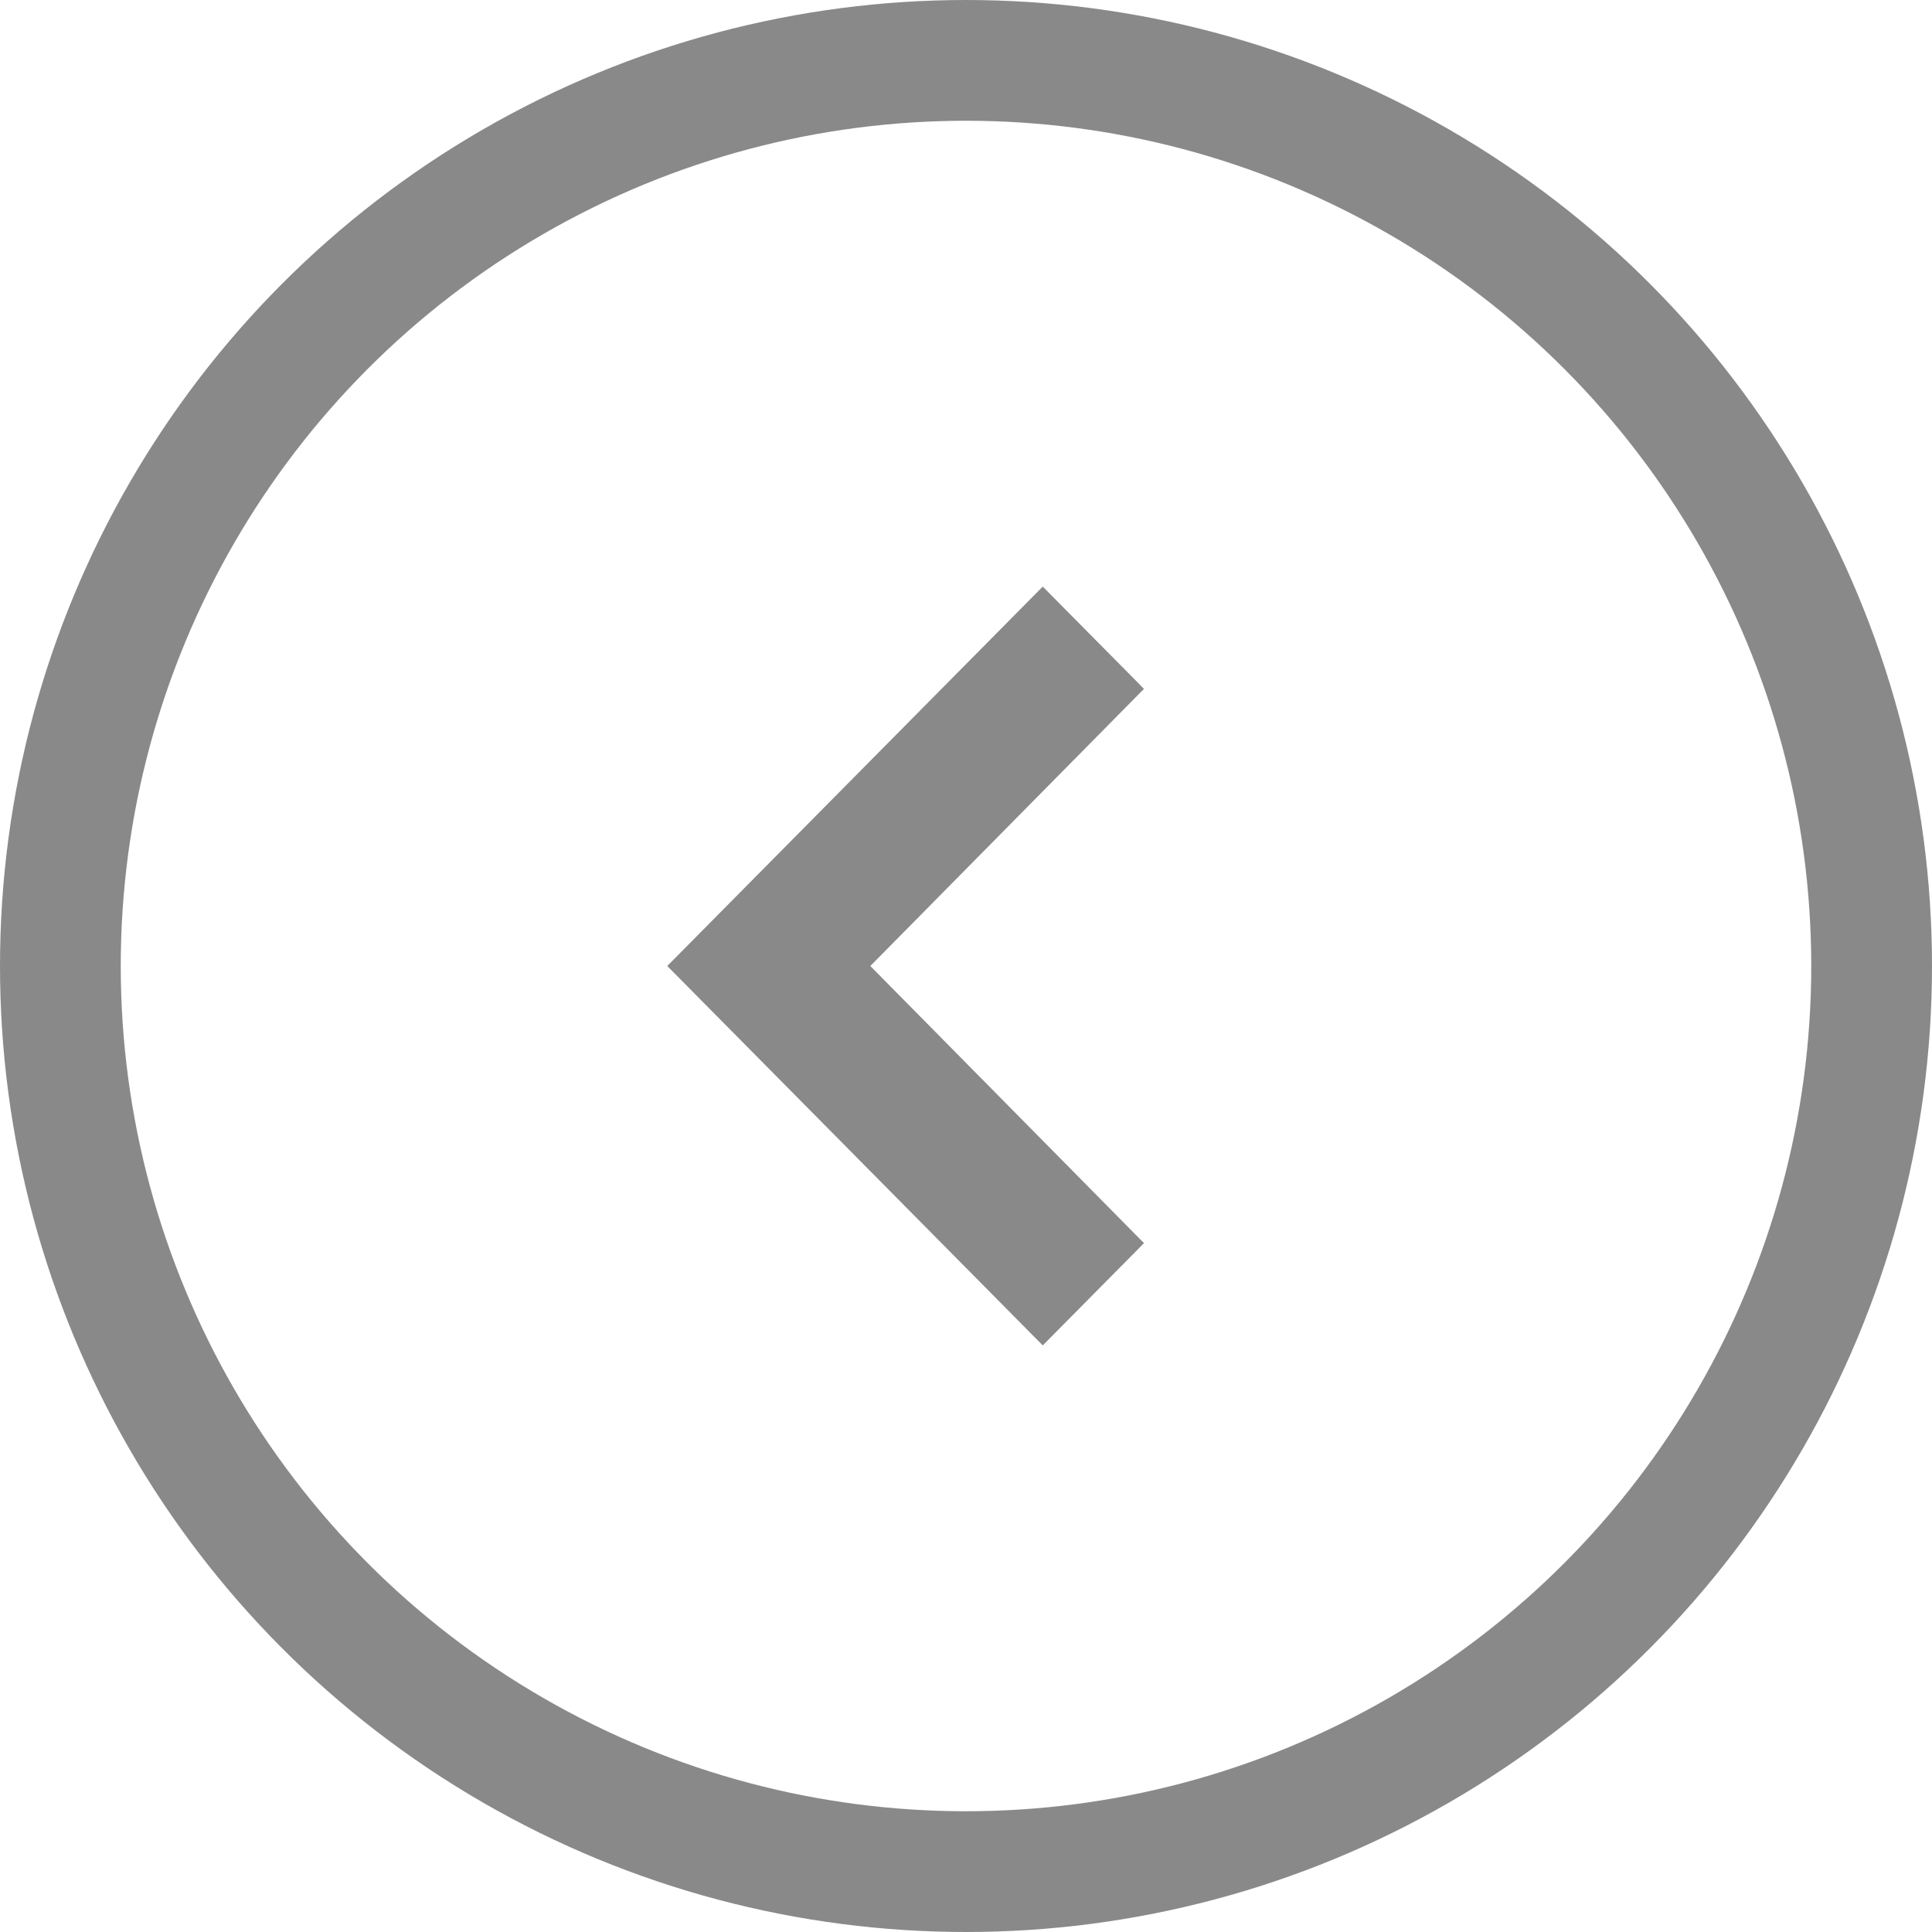
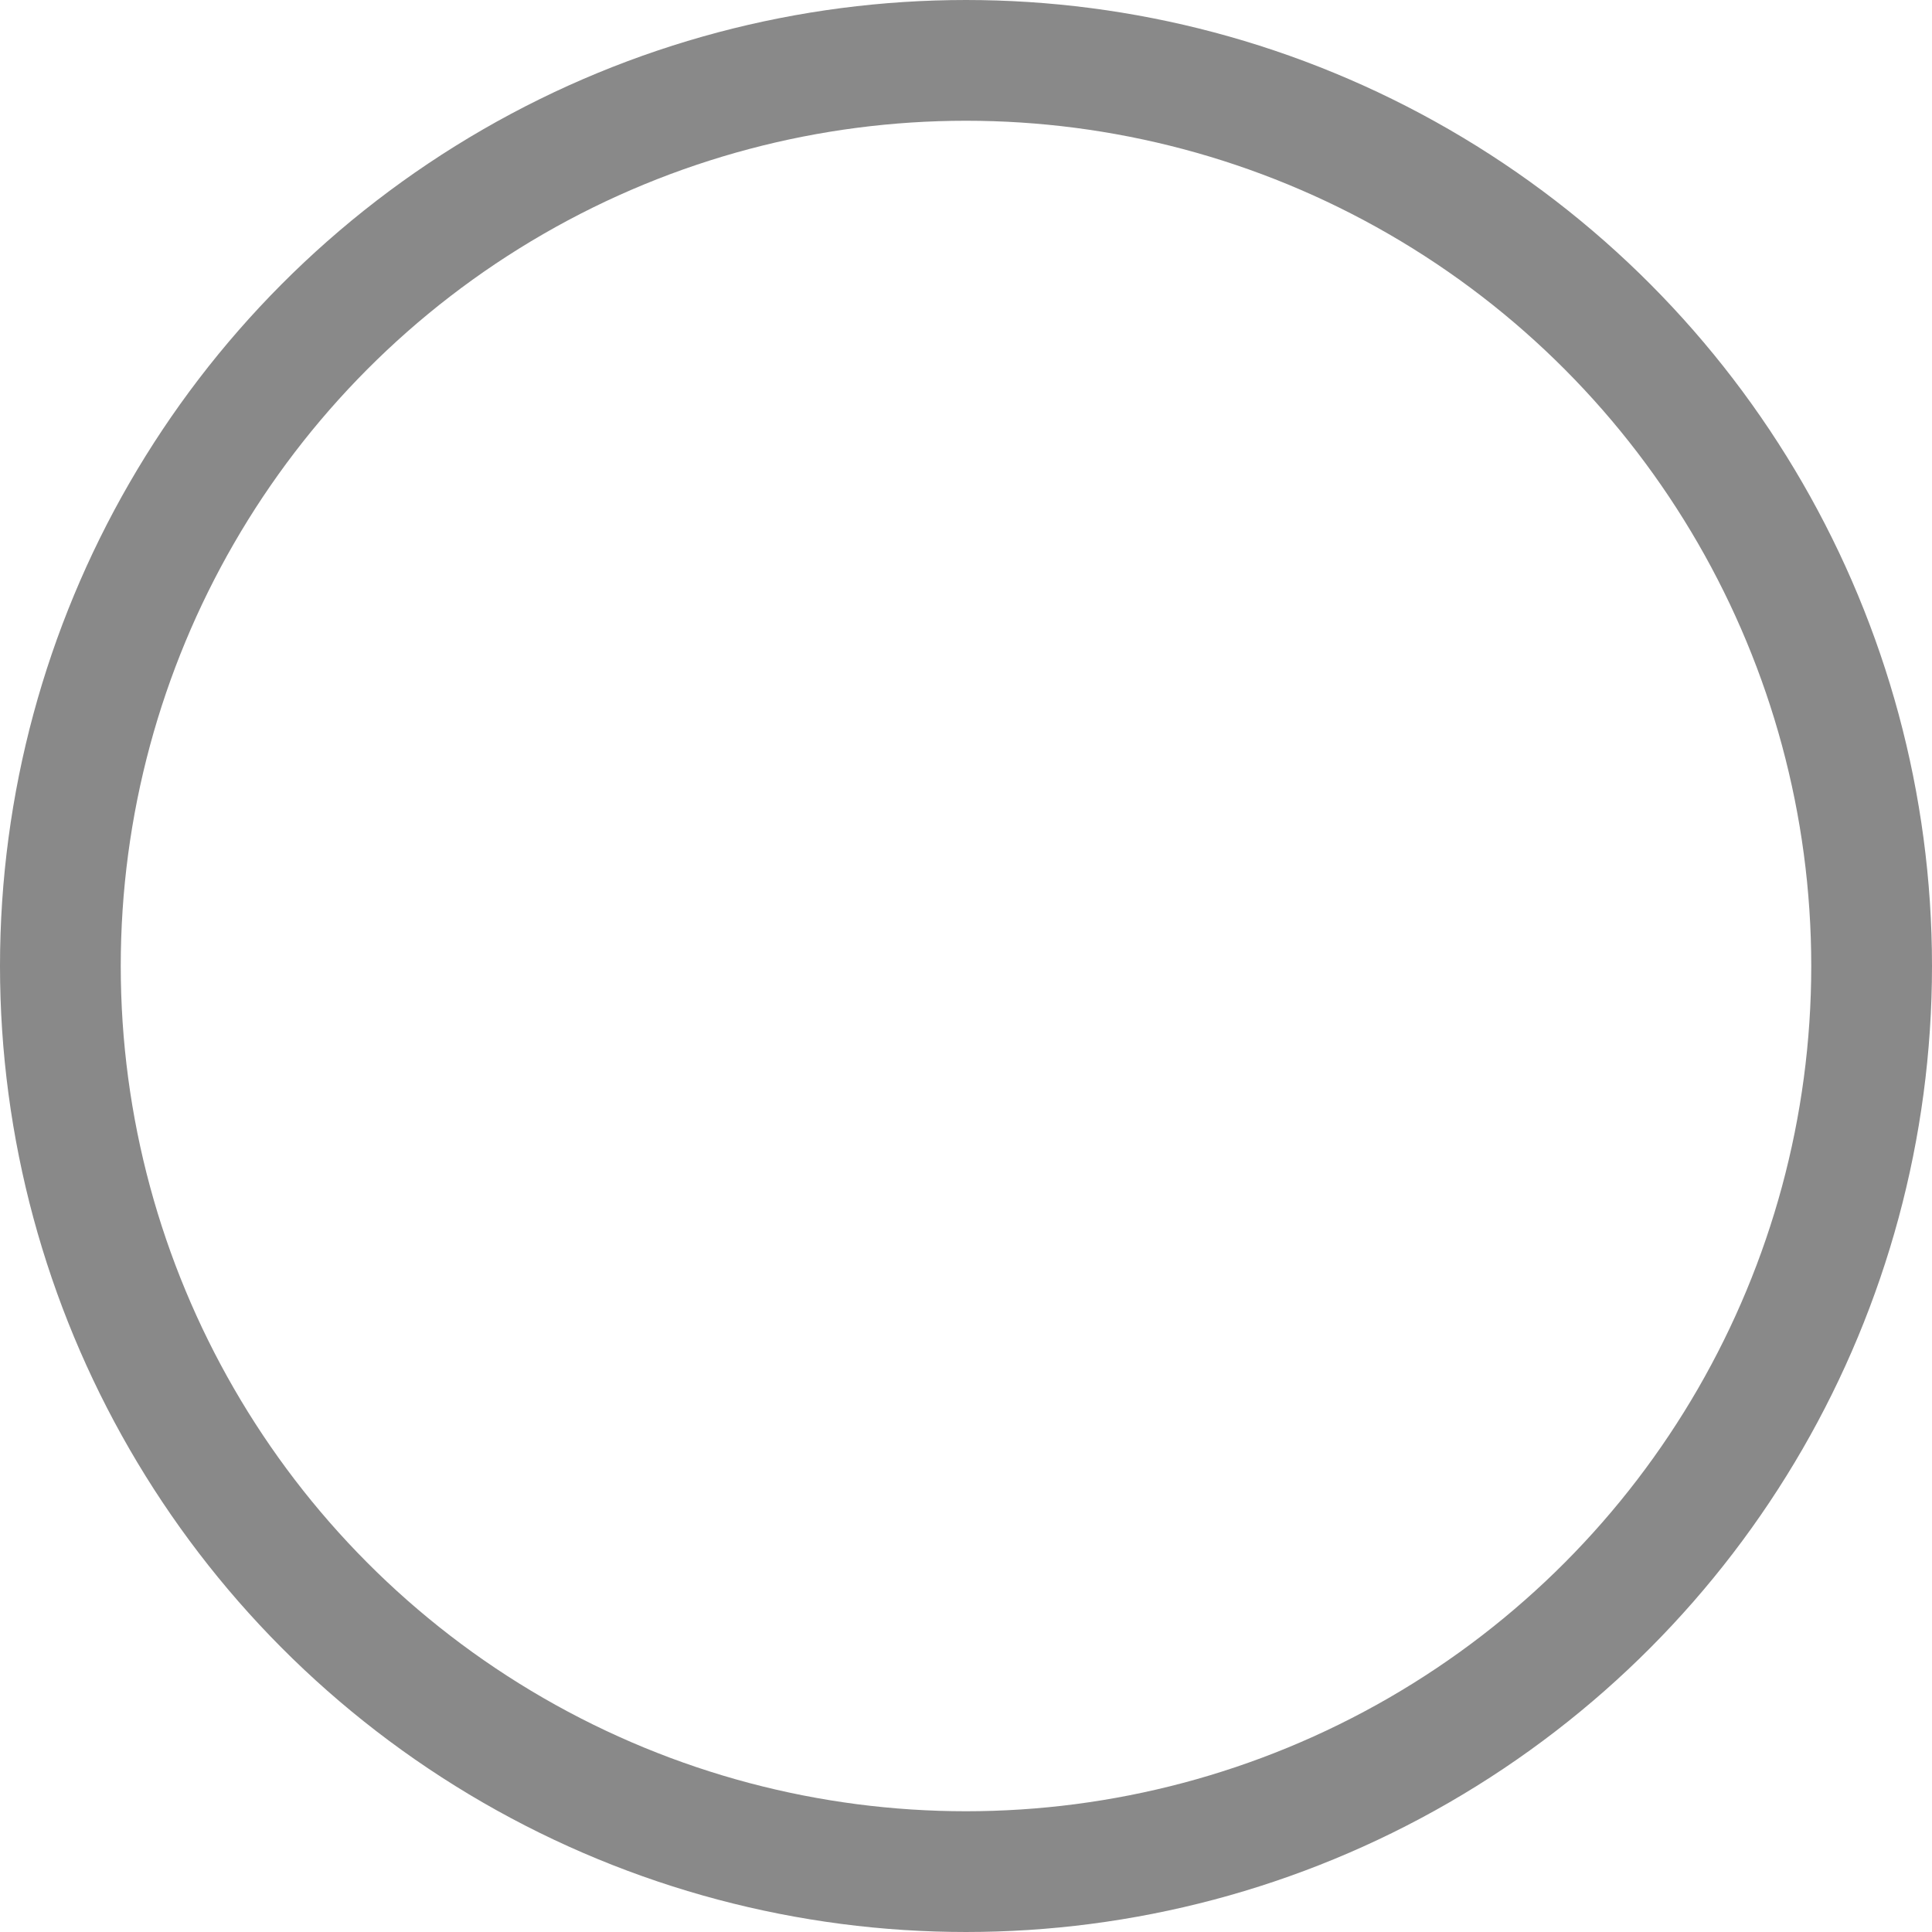
<svg xmlns="http://www.w3.org/2000/svg" width="48" height="48" viewBox="0 0 48 48" fill="none">
  <circle cx="24" cy="24" r="22.5" stroke="#898989" stroke-width="3" />
-   <path d="M25.8 33.105L25.907 33.213L26.014 33.105L28.107 30.991L28.211 30.885L28.107 30.78L21.412 24L28.107 17.22L28.211 17.115L28.107 17.009L26.014 14.895L25.907 14.787L25.8 14.895L16.893 23.895L16.789 24L16.893 24.105L25.8 33.105Z" fill="#898989" stroke="#898989" stroke-width="0.3" />
</svg>